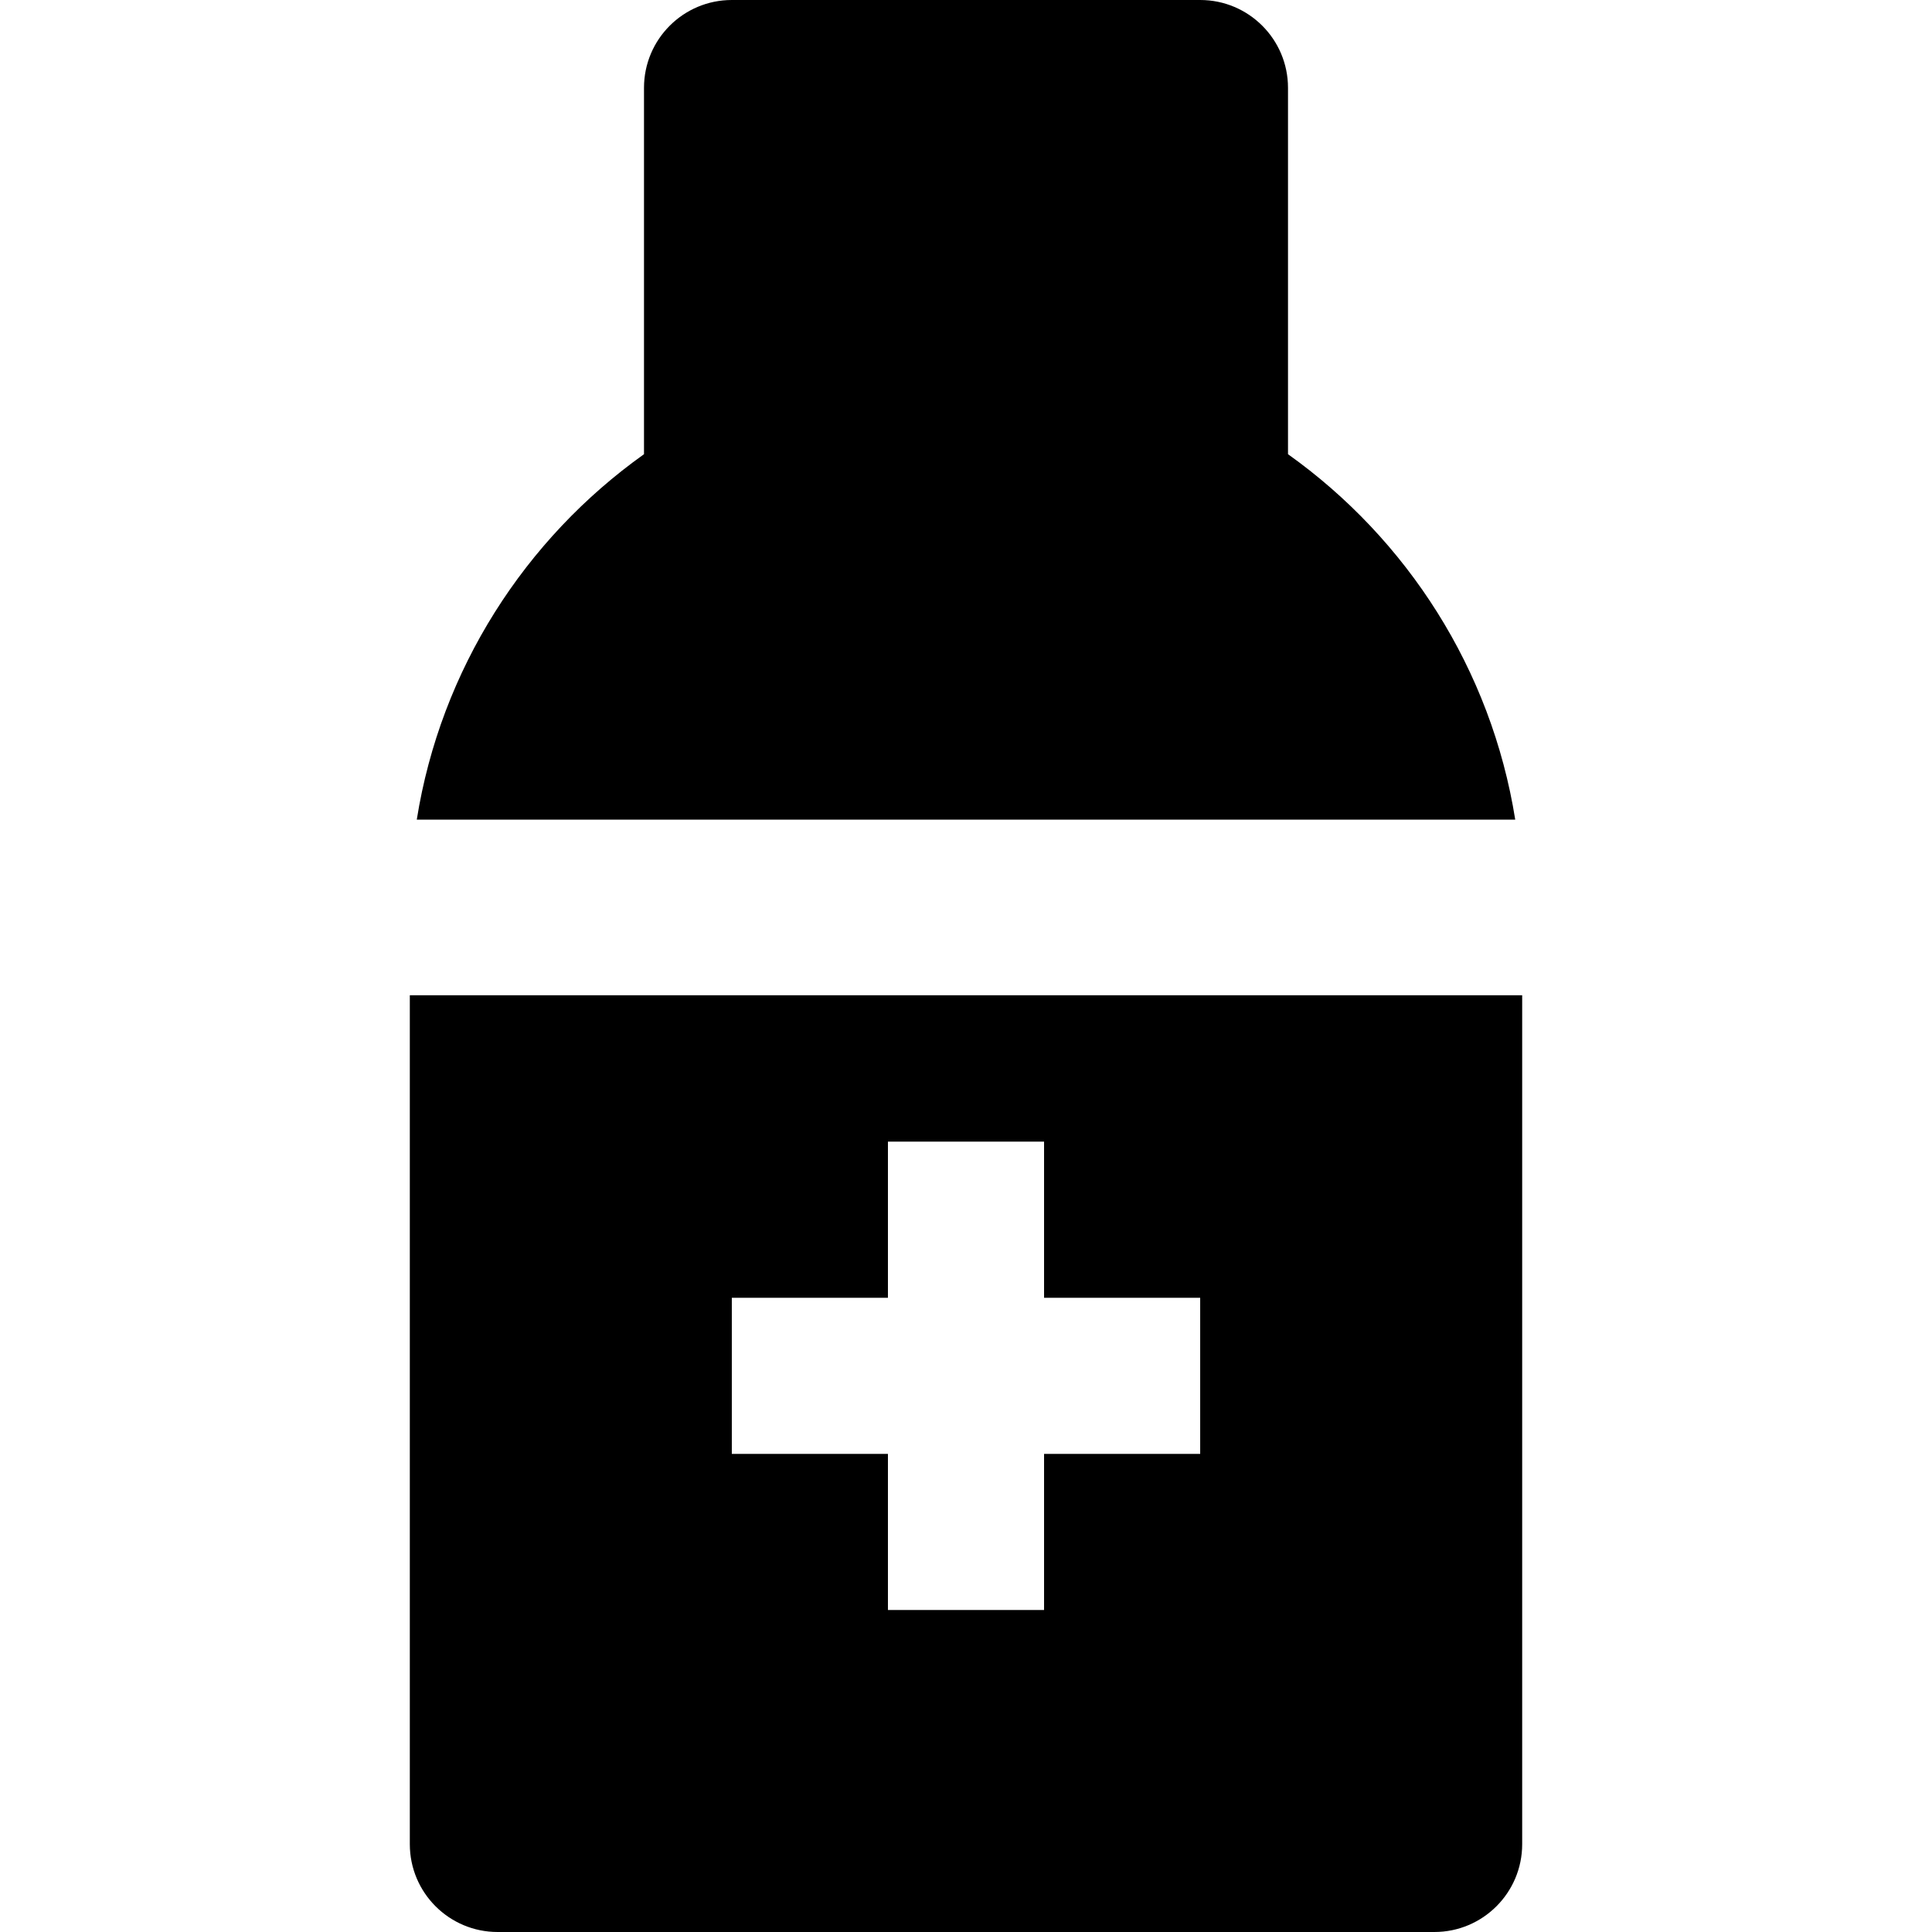
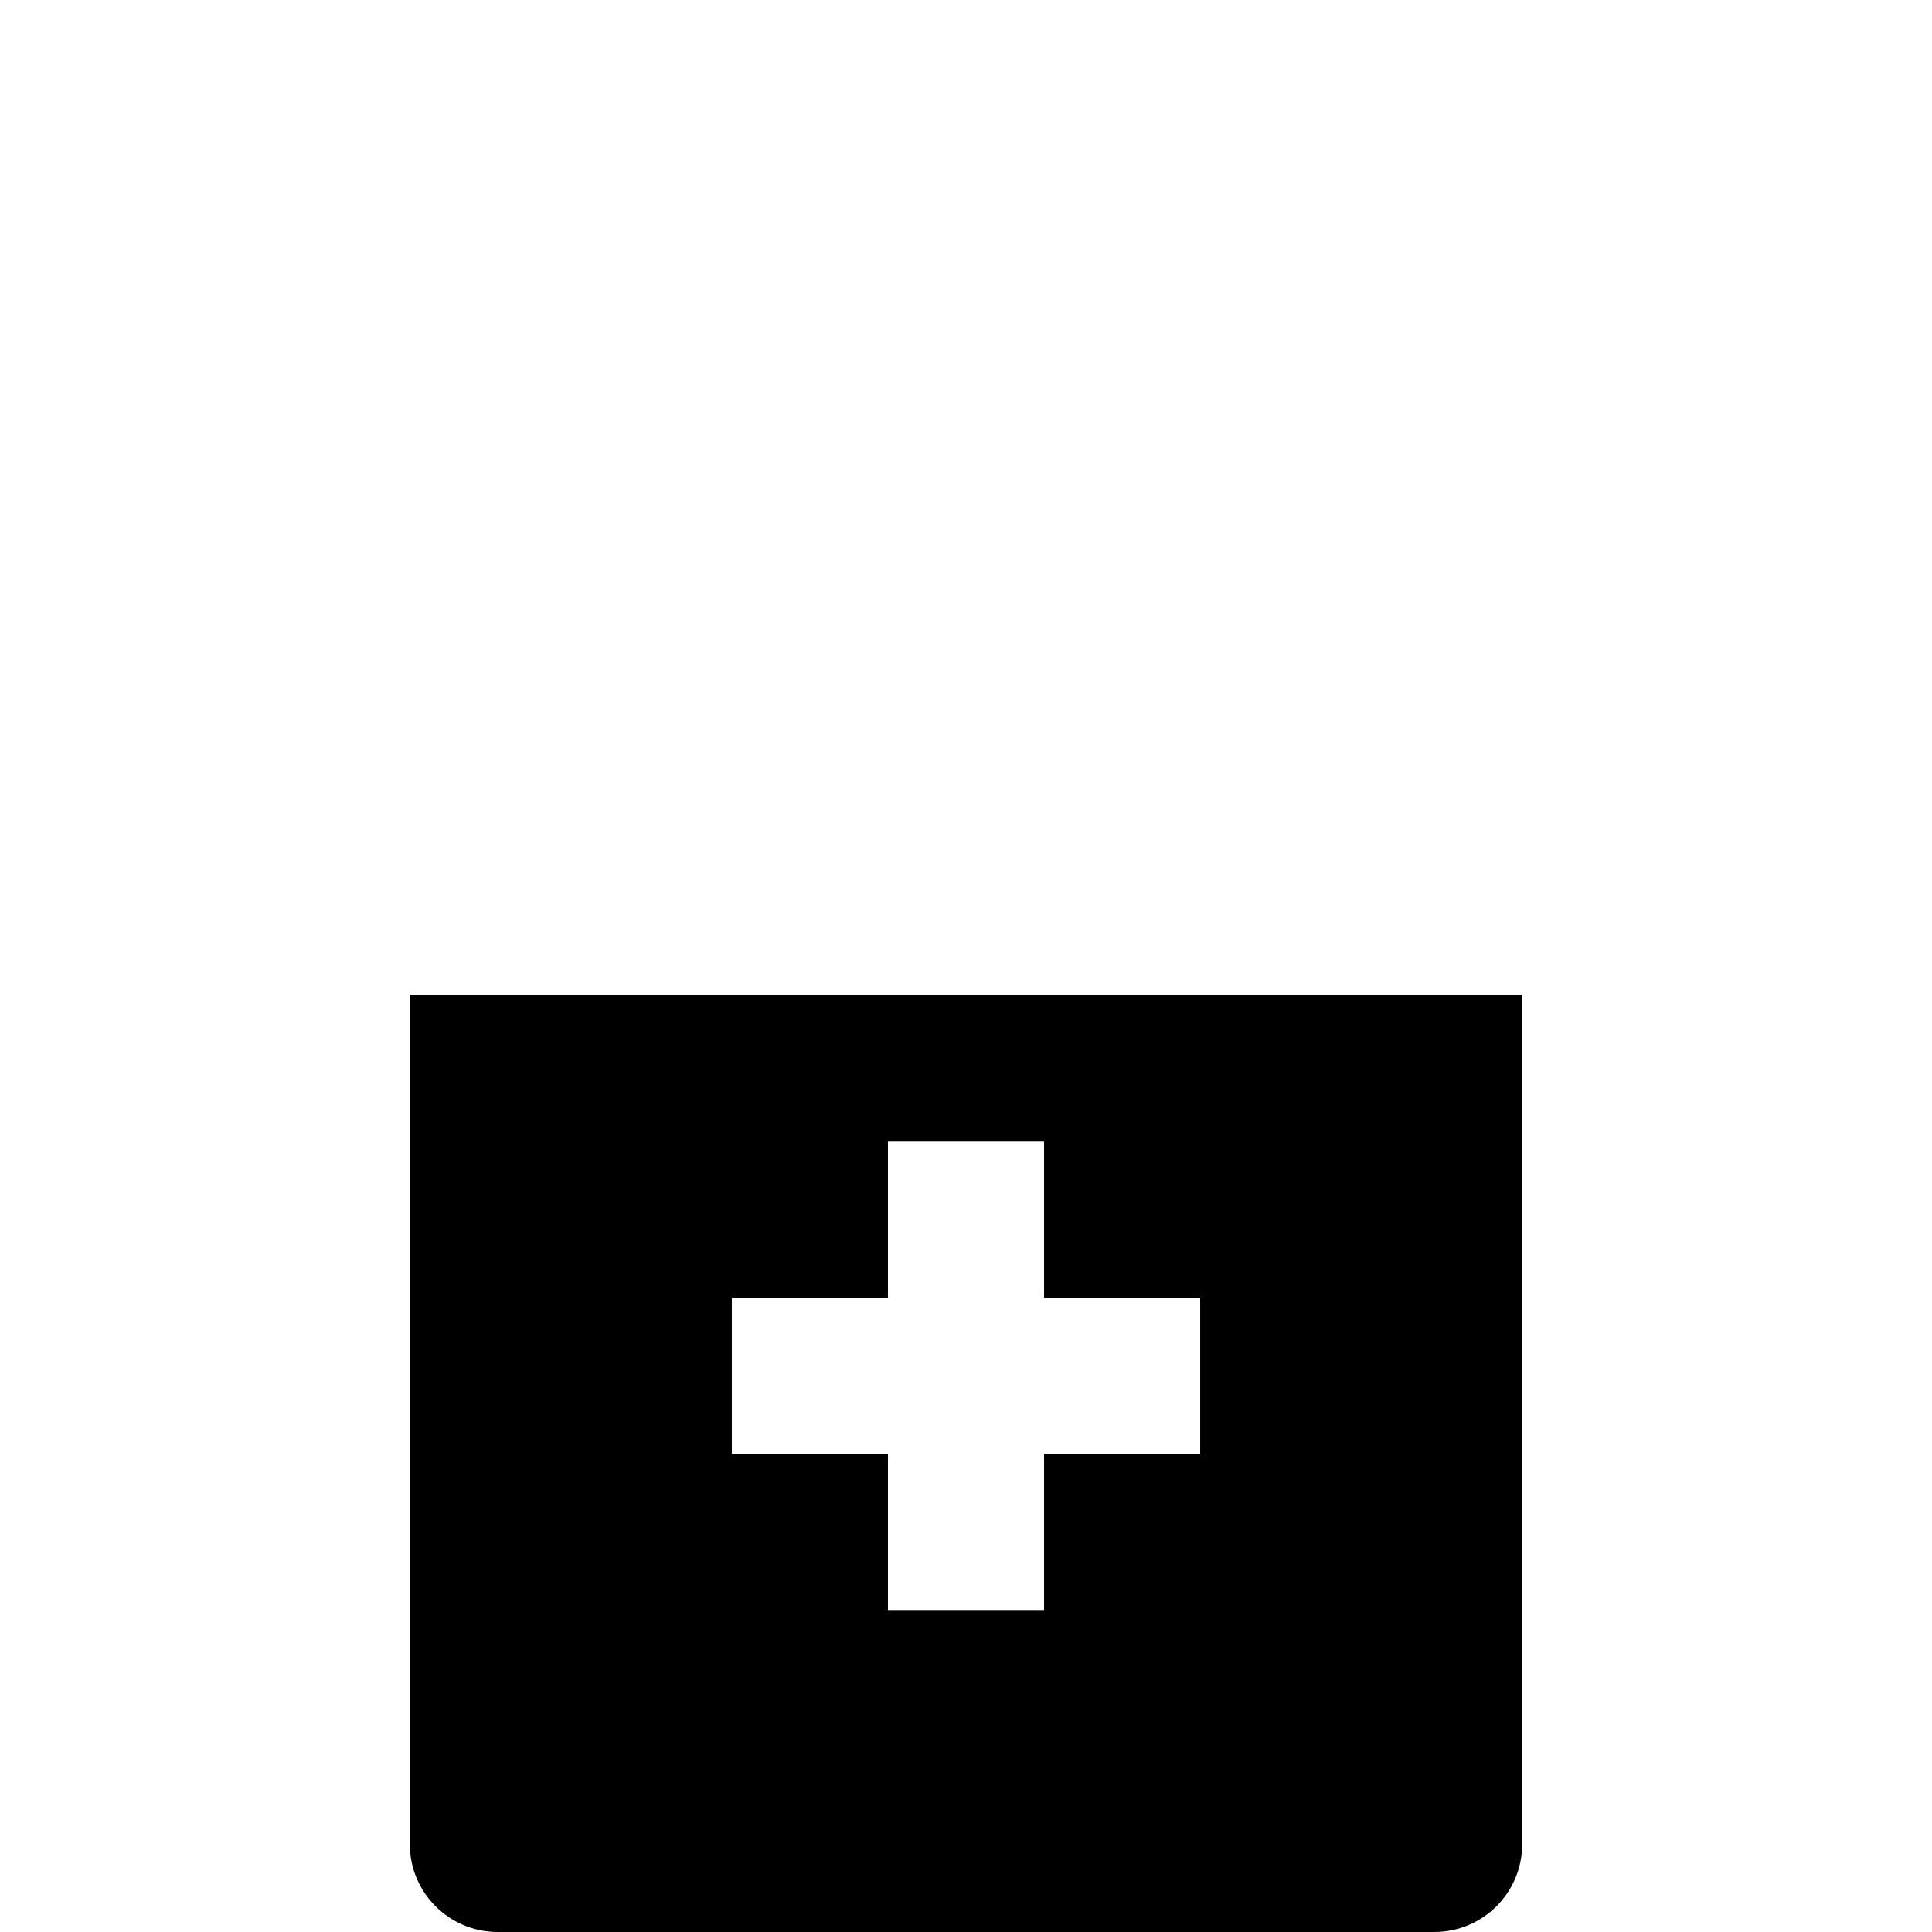
<svg xmlns="http://www.w3.org/2000/svg" version="1.1" id="Layer_1" x="0px" y="0px" viewBox="0 0 330 330" style="enable-background:new 0 0 330 330;" xml:space="preserve">
  <g id="XMLID_31_">
    <path id="XMLID_71_" d="M85,330h160c8.284,0,15-6.716,15-15V170H70v145C70,323.284,76.716,330,85,330z M125,221.668h26.666v-26.667   h26.668v26.667H205v26.667h-26.666v26.666h-26.668v-26.666H125V221.668z" />
-     <path id="XMLID_87_" d="M205,0h-80c-8.284,0-15,6.716-15,15v62.581C89.677,92.061,75.276,114.334,71.188,140h187.625   c-4.089-25.666-18.489-47.939-38.813-62.419V15C220,6.716,213.284,0,205,0z" />
  </g>
  <g>
</g>
  <g>
</g>
  <g>
</g>
  <g>
</g>
  <g>
</g>
  <g>
</g>
  <g>
</g>
  <g>
</g>
  <g>
</g>
  <g>
</g>
  <g>
</g>
  <g>
</g>
  <g>
</g>
  <g>
</g>
  <g>
</g>
</svg>